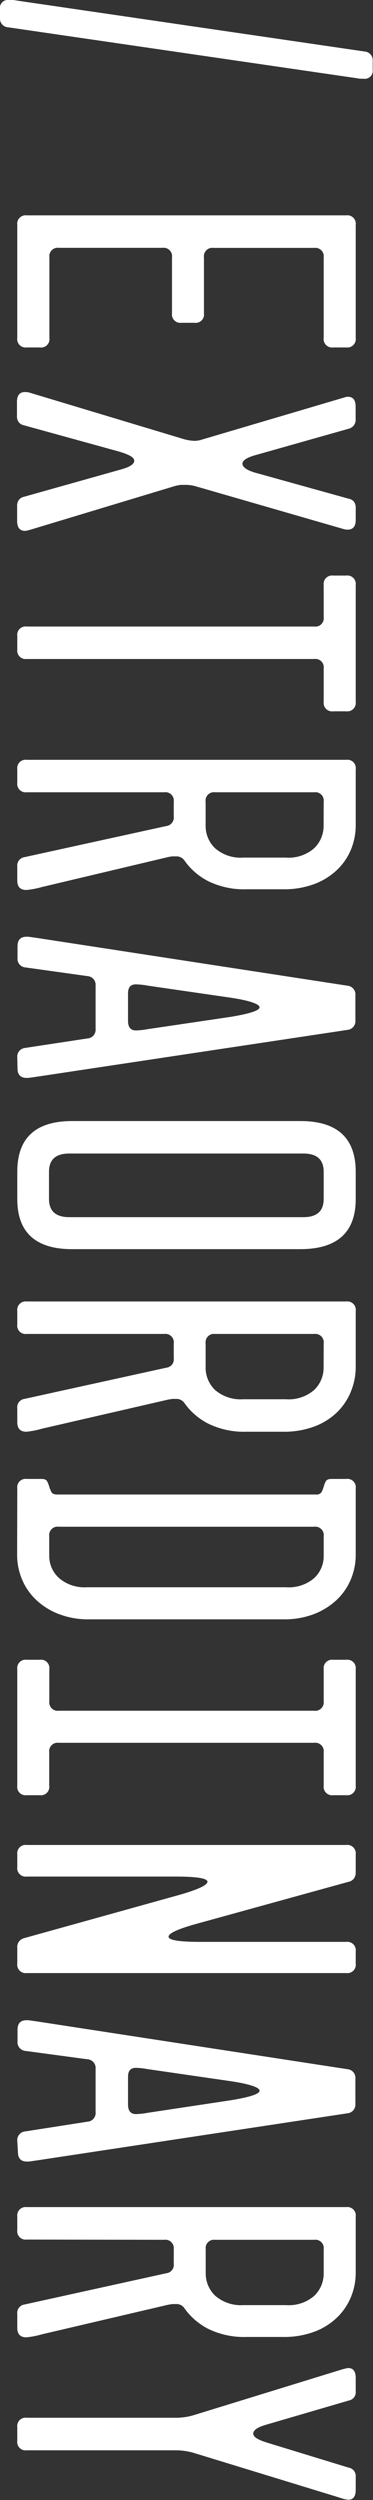
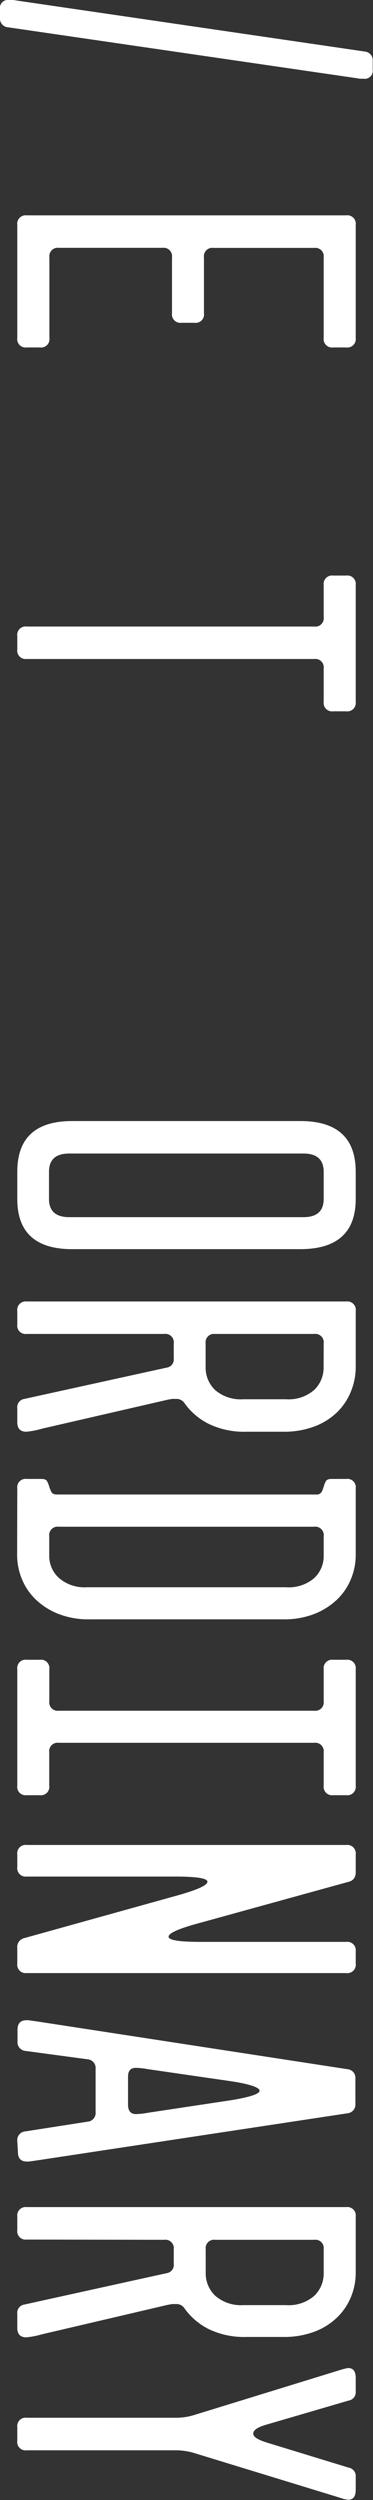
<svg xmlns="http://www.w3.org/2000/svg" viewBox="0 0 46.82 313.44">
  <rect x="0" y="0" width="46.82" height="313.44" fill="#333333" stroke="none" />
  <defs>
    <style>.cls-1{fill:#fff;}</style>
  </defs>
  <title>tl_main2_s</title>
  <g id="レイヤー_2" data-name="レイヤー 2">
    <g id="レイヤー_1-2" data-name="レイヤー 1">
      <path class="cls-1" d="M45.78,6.46a1.09,1.09,0,0,1,1,1.19V8.73a1,1,0,0,1-1.14,1.14l-.47,0-.56-.09L1,3.42a1.09,1.09,0,0,1-1-1.2V1.14A1,1,0,0,1,1.14,0L1.6,0a5.14,5.14,0,0,1,.57.08Z" />
      <path class="cls-1" d="M24.41,40.47H22.78a1.06,1.06,0,0,1-1.19-1.2v-7a1.06,1.06,0,0,0-1.19-1.2h-13a1.06,1.06,0,0,0-1.2,1.2V42.37A1.05,1.05,0,0,1,5,43.56H3.36a1.05,1.05,0,0,1-1.19-1.19V28.21A1.06,1.06,0,0,1,3.36,27H43.45a1.06,1.06,0,0,1,1.2,1.2V42.37a1.06,1.06,0,0,1-1.2,1.19H41.83a1.06,1.06,0,0,1-1.2-1.19V32.28a1.06,1.06,0,0,0-1.19-1.2H26.8a1.06,1.06,0,0,0-1.2,1.2v7A1.05,1.05,0,0,1,24.41,40.47Z" />
-       <path class="cls-1" d="M44.43,62.9a1.24,1.24,0,0,1,.22.73V65.2c0,.8-.35,1.2-1,1.2a1.48,1.48,0,0,1-.48-.06L24.68,61a4.56,4.56,0,0,0-1.3-.21c-.25,0-.48,0-.68,0a5.68,5.68,0,0,0-.73.14L3.69,66.45a3.71,3.71,0,0,1-.54.11c-.65,0-1-.42-1-1.25v-1.9a1.17,1.17,0,0,1,.22-.73,1.06,1.06,0,0,1,.65-.4L15,58.91c1.23-.32,1.85-.7,1.85-1.14S16.2,57,15,56.63L3,53.32a1.06,1.06,0,0,1-.65-.4,1.19,1.19,0,0,1-.22-.73V50.4c0-.84.34-1.25,1-1.25a1.93,1.93,0,0,1,.49.05L22.89,55a5.63,5.63,0,0,0,1.47.27,3,3,0,0,0,1-.16l17.8-5.26a1.8,1.8,0,0,1,.48-.11c.69,0,1,.42,1,1.25v1.57a1.14,1.14,0,0,1-.87,1.19L32.28,57c-1.23.32-1.85.7-1.85,1.14s.62.87,1.85,1.19l11.5,3.2A1.1,1.1,0,0,1,44.43,62.9Z" />
      <path class="cls-1" d="M43.45,89.18H41.83A1.06,1.06,0,0,1,40.63,88V83.81a1.05,1.05,0,0,0-1.19-1.19H3.36a1.06,1.06,0,0,1-1.19-1.2V79.74a1.05,1.05,0,0,1,1.19-1.19H39.44a1.05,1.05,0,0,0,1.19-1.19v-4a1.06,1.06,0,0,1,1.2-1.2h1.62a1.06,1.06,0,0,1,1.2,1.2V88A1.06,1.06,0,0,1,43.45,89.18Z" />
-       <path class="cls-1" d="M3.36,99.33a1.06,1.06,0,0,1-1.19-1.2V96.45a1.05,1.05,0,0,1,1.19-1.19H43.45a1.05,1.05,0,0,1,1.2,1.19v7a8,8,0,0,1-.57,3A7.55,7.55,0,0,1,42.37,109a8.39,8.39,0,0,1-2.85,1.81,10.82,10.82,0,0,1-4,.68H30.92a10.21,10.21,0,0,1-4.75-1,8.22,8.22,0,0,1-3-2.58,1.21,1.21,0,0,0-1.14-.54,3.11,3.11,0,0,0-.43,0,3.54,3.54,0,0,0-.49.08L5.26,111.21a10.86,10.86,0,0,1-1.95.37c-.76,0-1.14-.39-1.14-1.19v-1.73a1.07,1.07,0,0,1,.92-1.2l17.8-3.9a1.07,1.07,0,0,0,.92-1.2v-1.84a1.05,1.05,0,0,0-1.2-1.19Zm37.27,1.19a1.05,1.05,0,0,0-1.19-1.19H27a1.05,1.05,0,0,0-1.19,1.19v3A3.86,3.86,0,0,0,27,106.35a4.87,4.87,0,0,0,3.53,1.17h5.37a4.85,4.85,0,0,0,3.53-1.17,3.86,3.86,0,0,0,1.19-2.85Z" />
-       <path class="cls-1" d="M2.17,132.58a1.09,1.09,0,0,1,1-1.2L11,130.19A1.09,1.09,0,0,0,12,129v-5.43a1.09,1.09,0,0,0-1-1.19L3.2,121.29a1.08,1.08,0,0,1-1-1.19v-1.46q0-1.2,1.14-1.2l.22,0,1,.14,39.05,6a1.1,1.1,0,0,1,1,1.2v3.14a1.1,1.1,0,0,1-1,1.2L4.56,135l-1,.14-.22,0c-.76,0-1.14-.4-1.14-1.19ZM29,127.48c2.39-.4,3.58-.8,3.58-1.19s-1.19-.84-3.58-1.2l-10.47-1.52a9.52,9.52,0,0,0-1.46-.16c-.69,0-1,.38-1,1.14V128c0,.8.34,1.19,1,1.19a9.52,9.52,0,0,0,1.46-.16Z" />
      <path class="cls-1" d="M37.7,140.55q6.94,0,6.95,6.35v3.42q0,6.28-6.95,6.29H9.06q-6.89,0-6.89-6.29V146.9q0-6.35,6.89-6.35Zm-29,4.07q-2.55,0-2.55,2.28v3.42q0,2.28,2.55,2.28H38.08q2.55,0,2.55-2.28V146.9q0-2.28-2.55-2.28Z" />
      <path class="cls-1" d="M3.36,167.24a1.05,1.05,0,0,1-1.19-1.19v-1.68a1.06,1.06,0,0,1,1.19-1.2H43.45a1.06,1.06,0,0,1,1.2,1.2v7a8,8,0,0,1-.57,3A7.61,7.61,0,0,1,42.37,177a8.26,8.26,0,0,1-2.85,1.82,10.82,10.82,0,0,1-4,.68H30.92a10.2,10.2,0,0,1-4.75-1,8.19,8.19,0,0,1-3-2.57,1.21,1.21,0,0,0-1.14-.54,3.1,3.1,0,0,0-.43,0l-.49.08L5.26,179.12a10.31,10.31,0,0,1-1.95.38c-.76,0-1.14-.4-1.14-1.19v-1.74a1.06,1.06,0,0,1,.92-1.19l17.8-3.91a1.05,1.05,0,0,0,.92-1.19v-1.84a1.06,1.06,0,0,0-1.2-1.2Zm37.27,1.2a1.06,1.06,0,0,0-1.19-1.2H27a1.06,1.06,0,0,0-1.19,1.2v3A3.86,3.86,0,0,0,27,174.27a4.91,4.91,0,0,0,3.53,1.16h5.37a4.89,4.89,0,0,0,3.53-1.16,3.86,3.86,0,0,0,1.19-2.85Z" />
      <path class="cls-1" d="M2.17,186.61a1.05,1.05,0,0,1,1.19-1.19H5.21c.36,0,.59.09.7.29a3.21,3.21,0,0,1,.27.68,3.86,3.86,0,0,0,.28.68c.1.2.34.3.7.3h32.5a.72.72,0,0,0,.7-.3,3.21,3.21,0,0,0,.27-.68,3.21,3.21,0,0,1,.27-.68c.11-.2.35-.29.71-.29h1.84a1.05,1.05,0,0,1,1.2,1.19V195a7.84,7.84,0,0,1-.57,2.9,7.55,7.55,0,0,1-1.71,2.58,8.76,8.76,0,0,1-2.85,1.84,10.42,10.42,0,0,1-4,.7H11.28a10.36,10.36,0,0,1-4-.7,8.76,8.76,0,0,1-2.85-1.84,7.55,7.55,0,0,1-1.71-2.58,7.84,7.84,0,0,1-.57-2.9Zm38.46,6a1.06,1.06,0,0,0-1.19-1.2H7.38a1.06,1.06,0,0,0-1.2,1.2V195a3.73,3.73,0,0,0,1.2,2.82A4.9,4.9,0,0,0,10.9,199h25a4.93,4.93,0,0,0,3.53-1.14A3.76,3.76,0,0,0,40.63,195Z" />
      <path class="cls-1" d="M5,225.07H3.36a1.05,1.05,0,0,1-1.19-1.19v-14.6a1.05,1.05,0,0,1,1.19-1.19H5a1.05,1.05,0,0,1,1.19,1.19v4a1.06,1.06,0,0,0,1.2,1.2H39.44a1.06,1.06,0,0,0,1.19-1.2v-4a1.06,1.06,0,0,1,1.2-1.19h1.62a1.06,1.06,0,0,1,1.2,1.19v14.6a1.06,1.06,0,0,1-1.2,1.19H41.83a1.06,1.06,0,0,1-1.2-1.19V219.7a1.06,1.06,0,0,0-1.19-1.2H7.38a1.06,1.06,0,0,0-1.2,1.2v4.18A1.05,1.05,0,0,1,5,225.07Z" />
      <path class="cls-1" d="M2.17,246.17v-1.95A1.13,1.13,0,0,1,3,243L22.4,237.6c2.43-.69,3.64-1.25,3.64-1.68s-1.32-.65-4-.65H3.36a1.06,1.06,0,0,1-1.19-1.2V232.5a1.05,1.05,0,0,1,1.19-1.19H43.45a1.06,1.06,0,0,1,1.2,1.19v2.28a1.24,1.24,0,0,1-.22.73,1.1,1.1,0,0,1-.65.41L24.9,241.13c-2.5.68-3.74,1.24-3.74,1.68s1.35.65,4.07.65H43.45a1.06,1.06,0,0,1,1.2,1.19v1.52a1.06,1.06,0,0,1-1.2,1.2H3.36A1.06,1.06,0,0,1,2.17,246.17Z" />
      <path class="cls-1" d="M2.17,268.41a1.09,1.09,0,0,1,1-1.19L11,266a1.09,1.09,0,0,0,1-1.2v-5.42a1.09,1.09,0,0,0-1-1.2L3.2,257.13a1.09,1.09,0,0,1-1-1.19v-1.47c0-.8.38-1.19,1.14-1.19l.22,0,1,.14,39.05,6a1.09,1.09,0,0,1,1,1.19v3.15a1.1,1.1,0,0,1-1,1.19l-39,5.91-1,.14-.22,0q-1.14,0-1.14-1.2ZM29,263.31c2.39-.39,3.58-.79,3.58-1.19s-1.19-.83-3.58-1.19l-10.47-1.52a9.52,9.52,0,0,0-1.46-.16c-.69,0-1,.37-1,1.13v3.48c0,.79.34,1.19,1,1.19a9.52,9.52,0,0,0,1.46-.16Z" />
      <path class="cls-1" d="M3.36,280.78a1.05,1.05,0,0,1-1.19-1.19v-1.68a1.06,1.06,0,0,1,1.19-1.2H43.45a1.06,1.06,0,0,1,1.2,1.2v7a7.9,7.9,0,0,1-.57,3,7.55,7.55,0,0,1-1.71,2.58,8.26,8.26,0,0,1-2.85,1.82,10.82,10.82,0,0,1-4,.68H30.92a10.2,10.2,0,0,1-4.75-1,8.29,8.29,0,0,1-3-2.57,1.19,1.19,0,0,0-1.14-.55,3.11,3.11,0,0,0-.43,0l-.49.08L5.26,292.66a11.25,11.25,0,0,1-1.95.38c-.76,0-1.14-.4-1.14-1.19v-1.74a1.06,1.06,0,0,1,.92-1.19L20.89,285a1.06,1.06,0,0,0,.92-1.19V282a1.06,1.06,0,0,0-1.2-1.19ZM40.63,282a1.05,1.05,0,0,0-1.19-1.19H27A1.05,1.05,0,0,0,25.82,282v3A3.86,3.86,0,0,0,27,287.81,4.91,4.91,0,0,0,30.54,289h5.37a4.89,4.89,0,0,0,3.53-1.16A3.86,3.86,0,0,0,40.63,285Z" />
      <path class="cls-1" d="M24.3,302.8l18.12-5.58c.47-.15.79-.24.95-.27a1.67,1.67,0,0,1,.35-.06c.62,0,.93.42.93,1.25v1.68a1.05,1.05,0,0,1-.87,1.14l-10.26,3c-1.15.32-1.73.7-1.73,1.14s.58.78,1.73,1.14l10.26,3.14a1.06,1.06,0,0,1,.87,1.14v1.63c0,.83-.31,1.25-.93,1.25a1.67,1.67,0,0,1-.35-.06c-.16,0-.48-.12-.95-.27L24.3,307.52A8.1,8.1,0,0,0,22,307.2H3.36A1.05,1.05,0,0,1,2.17,306v-1.69a1.05,1.05,0,0,1,1.19-1.19H22A7.76,7.76,0,0,0,24.3,302.8Z" />
    </g>
  </g>
</svg>